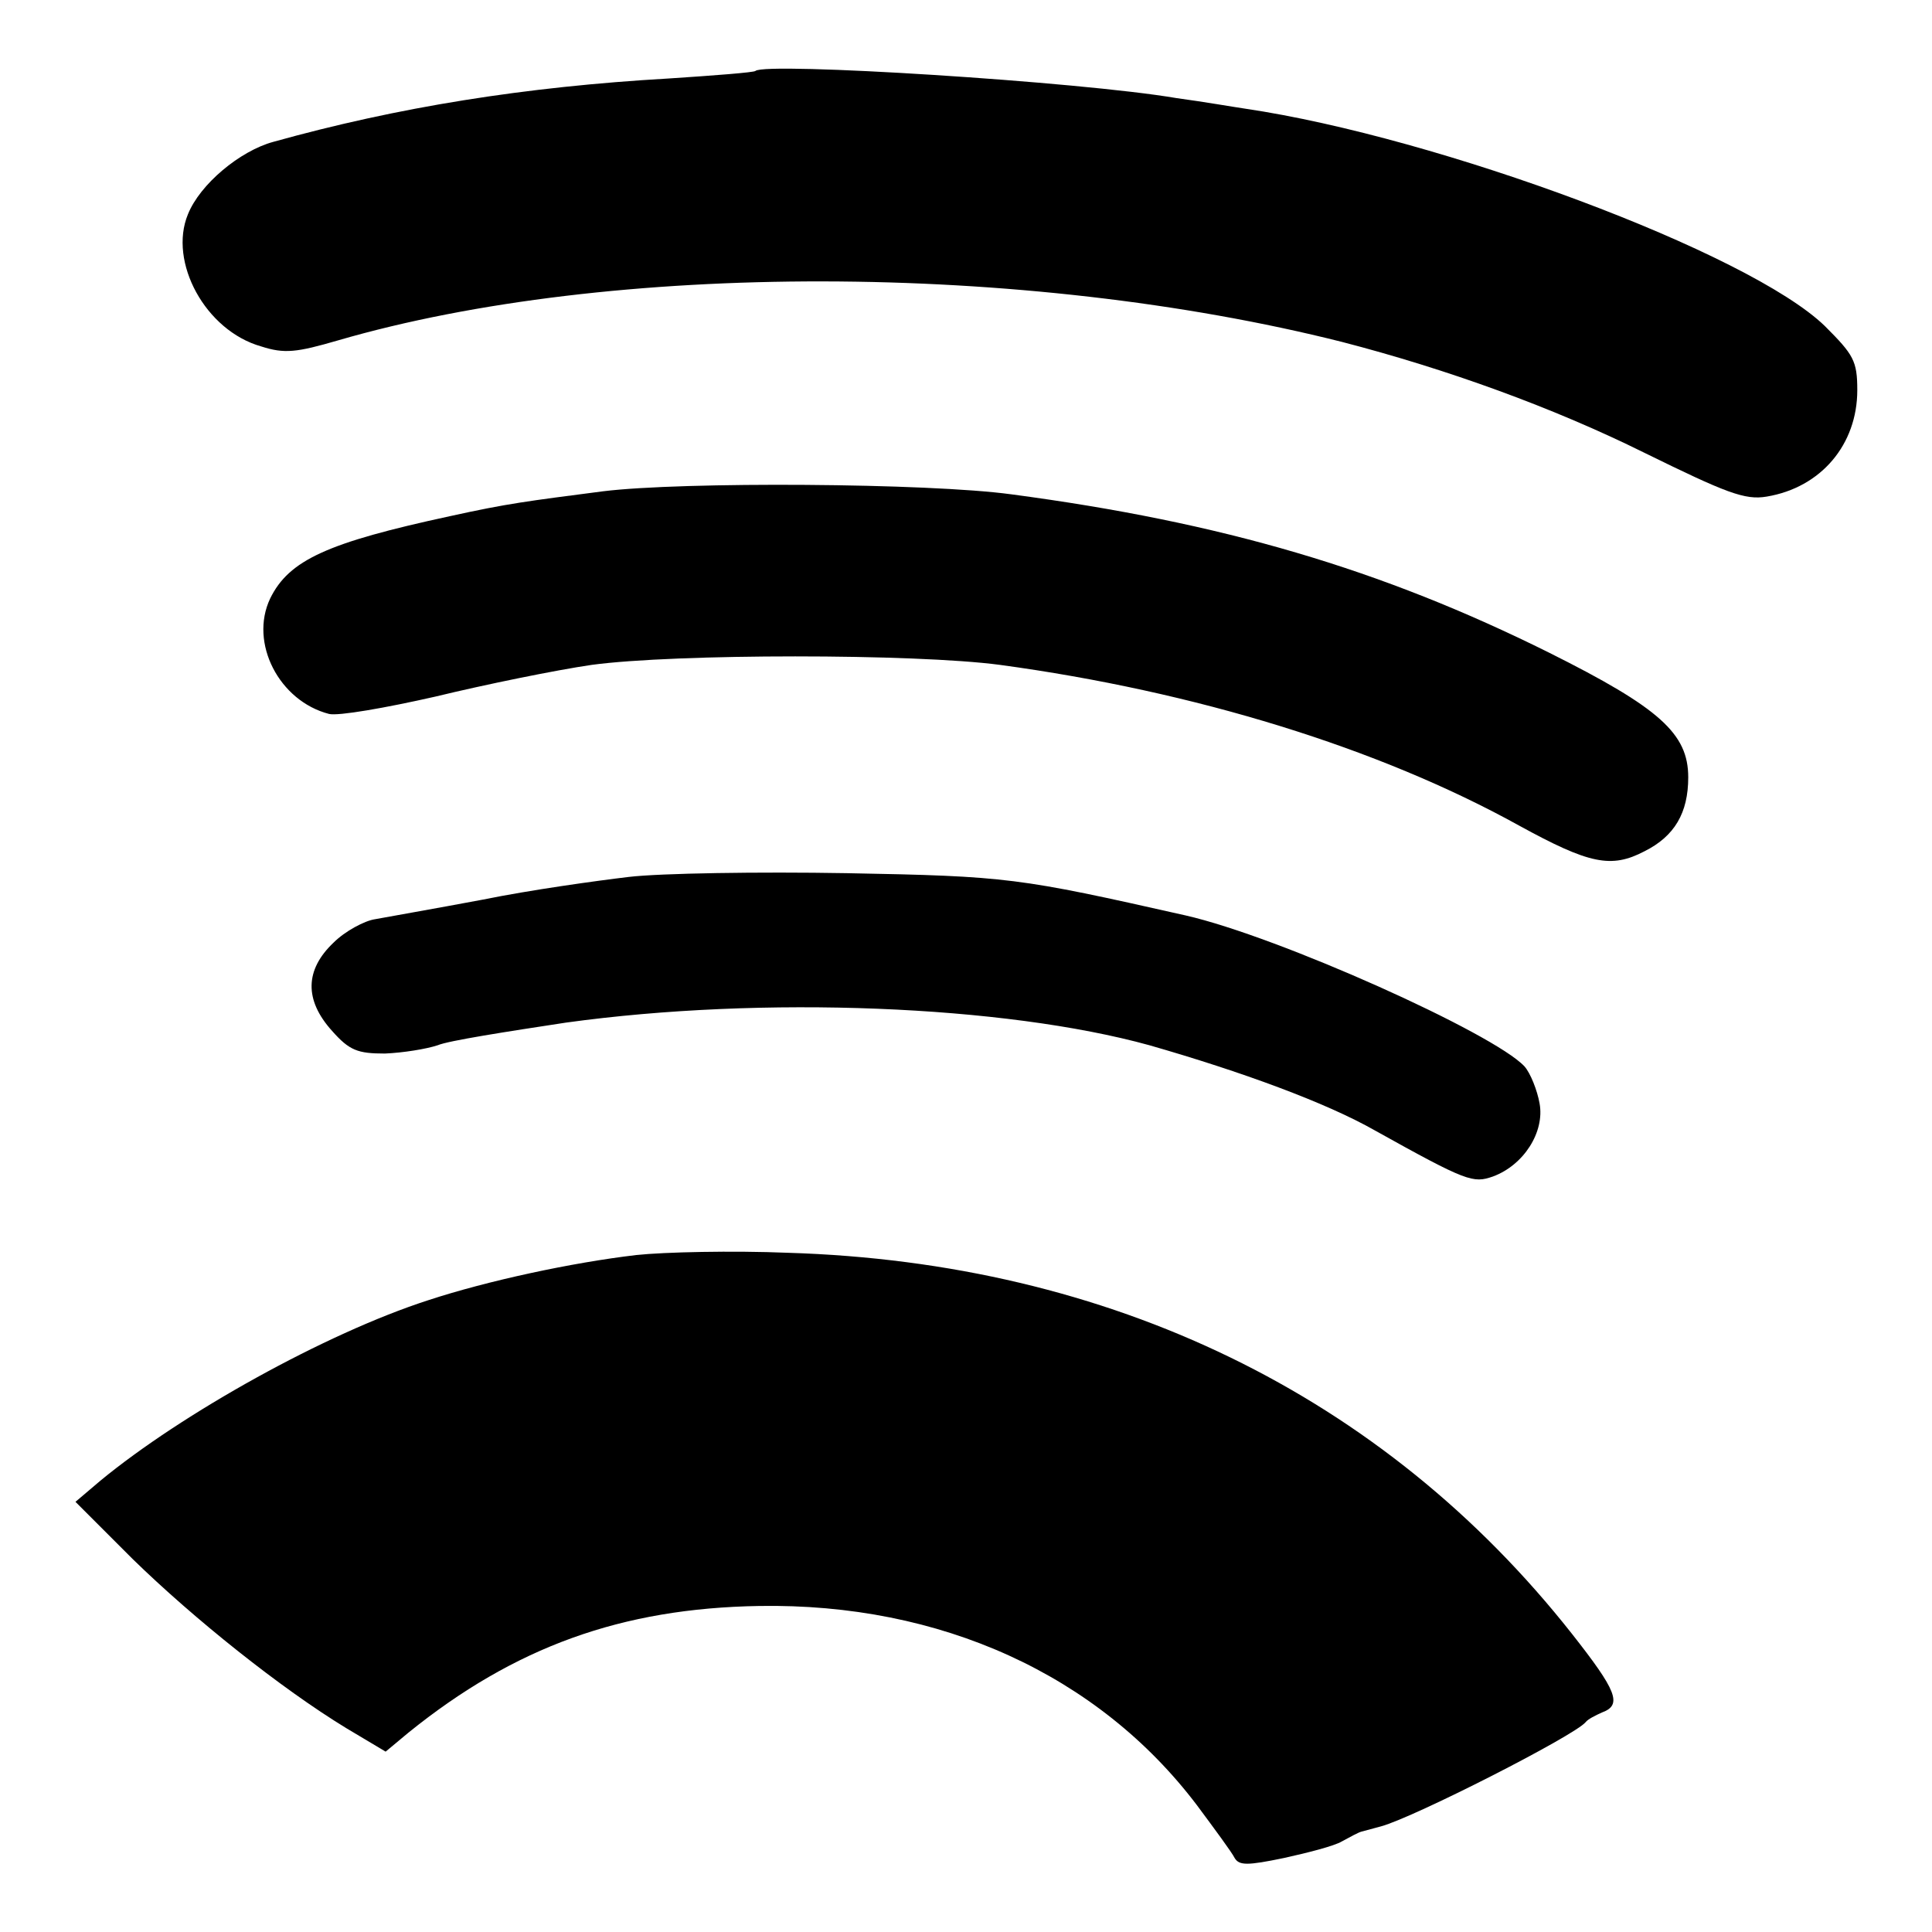
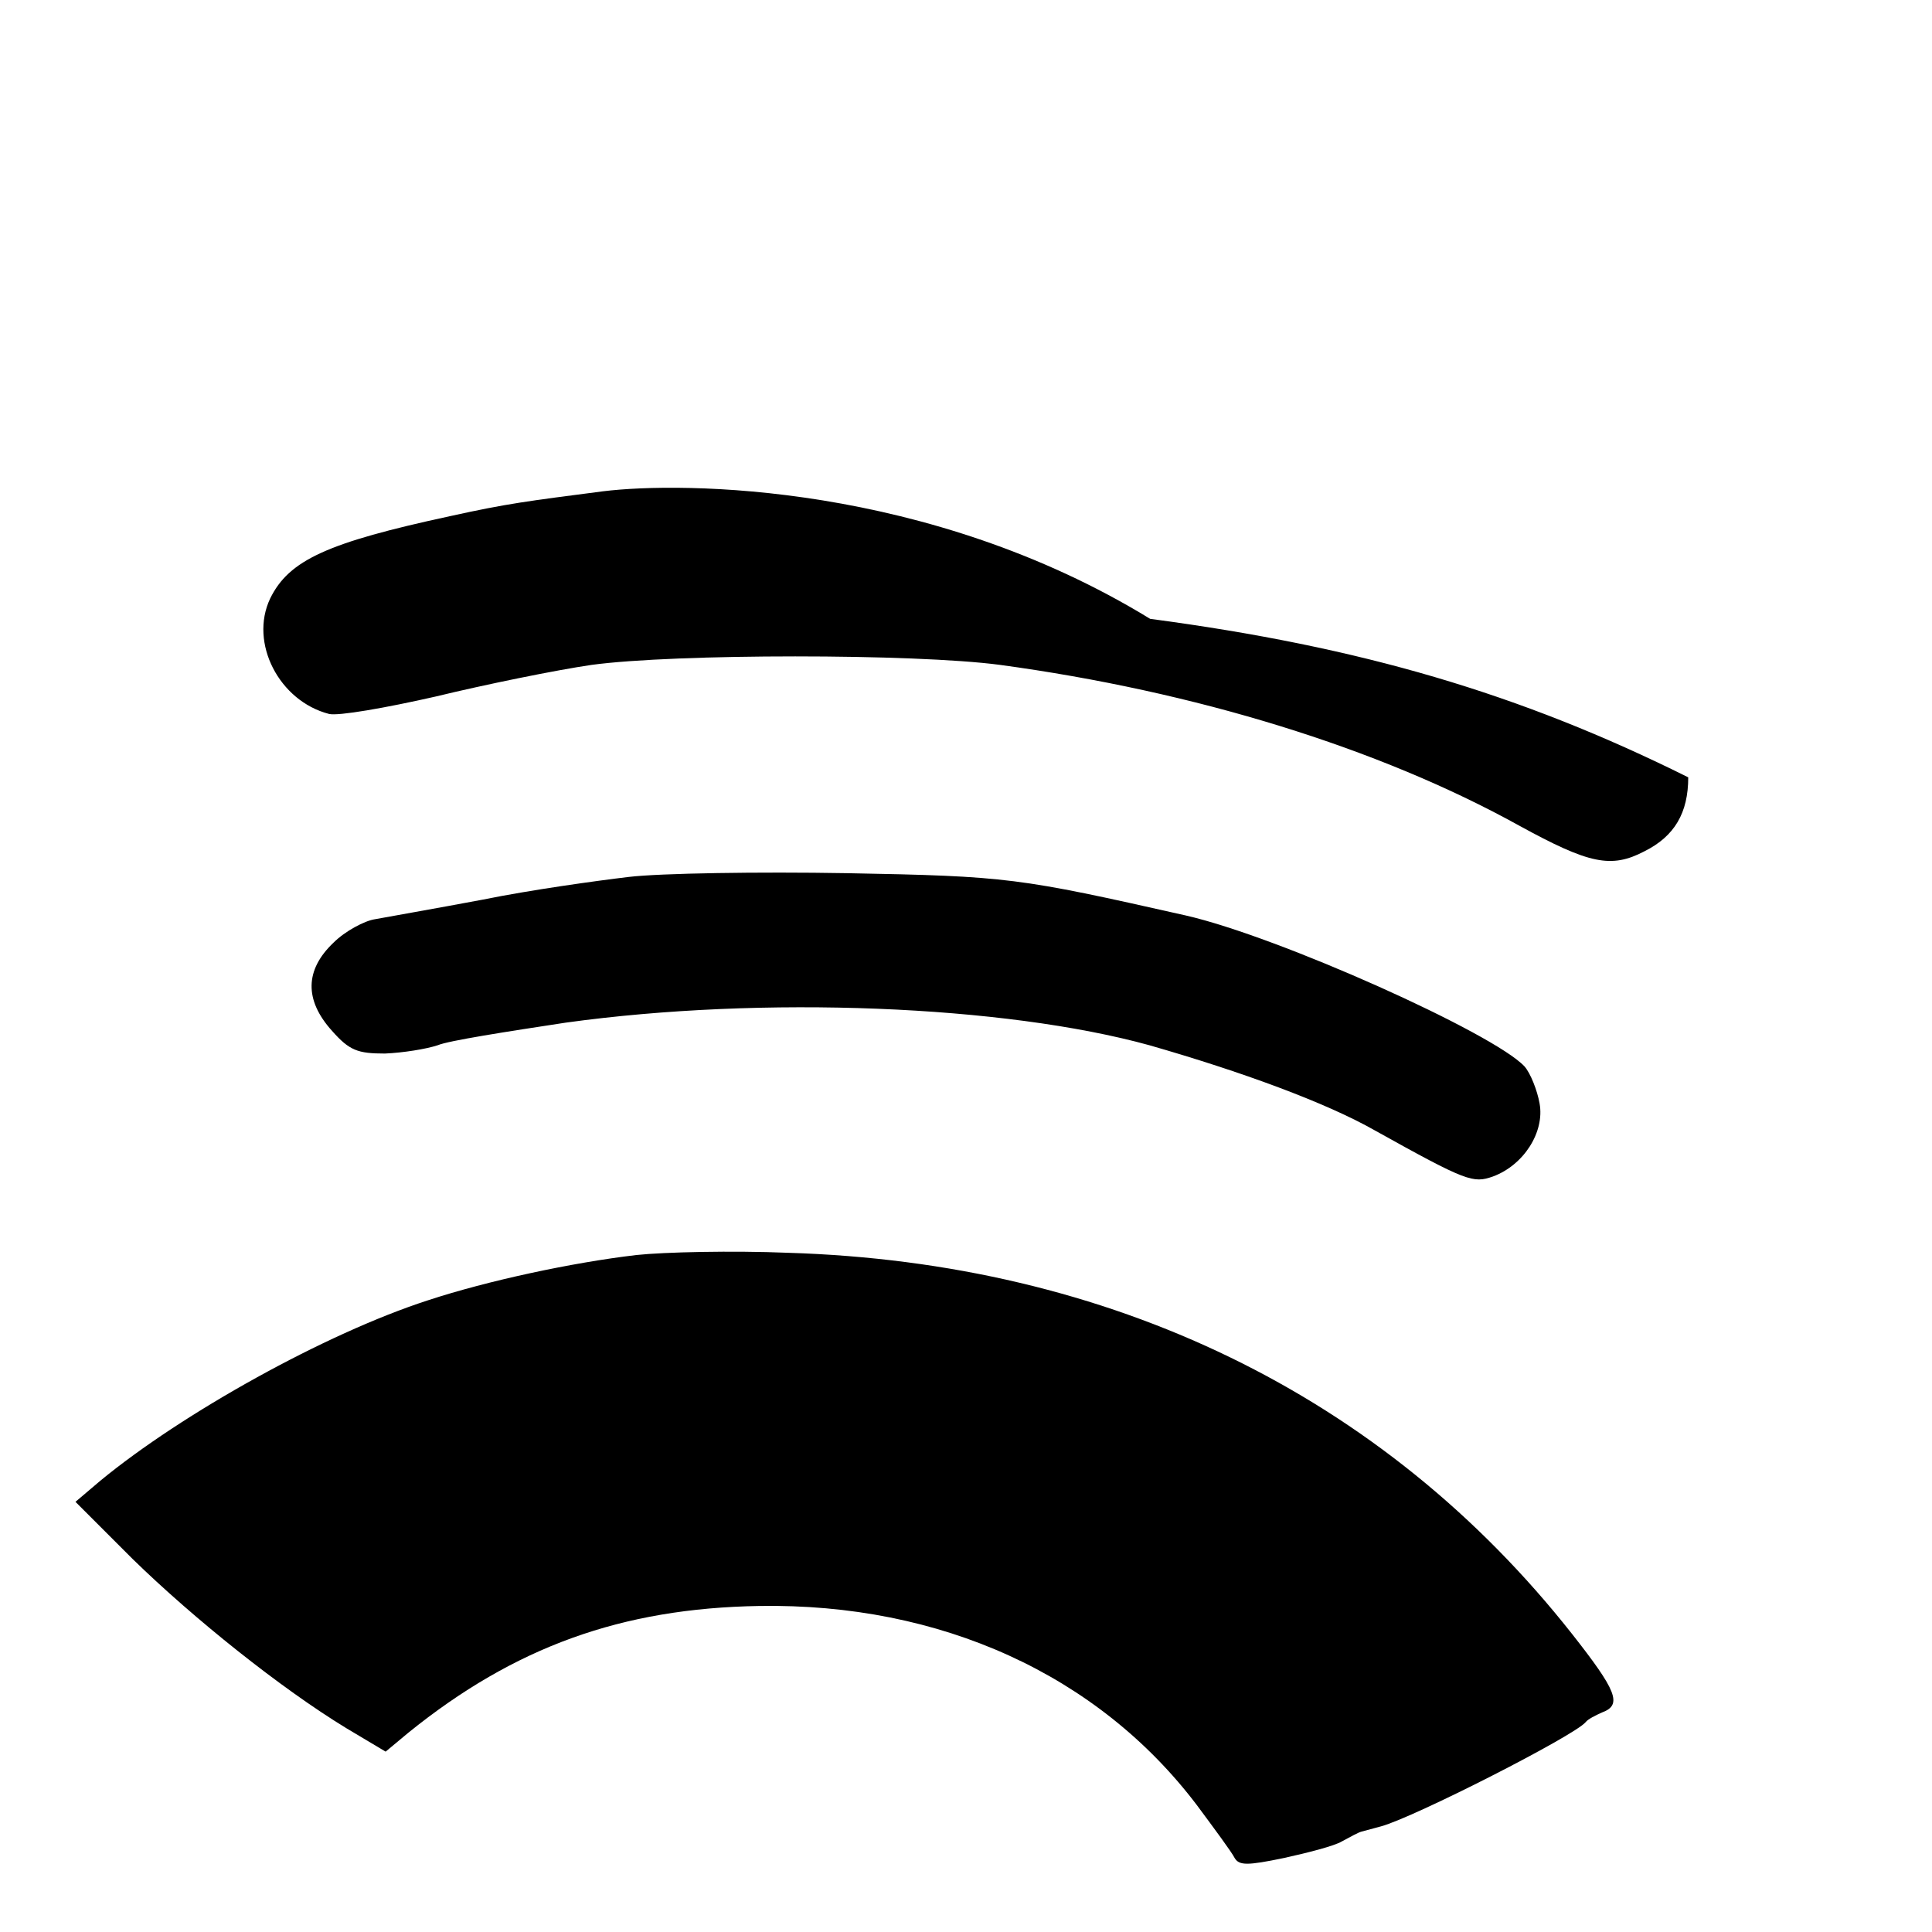
<svg xmlns="http://www.w3.org/2000/svg" version="1.1" x="0px" y="0px" viewBox="0 0 256 256" enable-background="new 0 0 256 256" xml:space="preserve">
  <g>
    <g>
      <g>
-         <path fill="#000000" d="M100.1,9.4c-0.2,0.2-5.4,0.6-11.5,1c-19.1,1.1-35.9,3.8-52.4,8.4c-4.4,1.2-9.7,5.6-11.3,9.6c-2.6,6.3,2.3,15.4,9.7,17.5c3.1,1,4.7,0.8,10.2-0.8c36.1-10.5,90.9-10.4,133,0.2c13.9,3.6,28,8.7,40.1,14.7c10.8,5.3,13.3,6.3,16.2,5.8c7.2-1.2,12-6.9,12-14.1c0-3.9-0.5-4.7-4.3-8.5c-10-9.7-51.1-25-76.8-28.8c-1.4-0.2-5.4-0.9-9.1-1.4C143,10.8,101.4,8.2,100.1,9.4z" />
-         <path fill="#000000" d="M79.9,65.1c-10,1.3-12.6,1.6-20.3,3.3c-16.2,3.5-21.3,5.8-23.8,10.9c-2.8,5.9,1.2,13.6,7.8,15.3c1.2,0.3,7.5-0.8,14.1-2.3c6.6-1.6,15.9-3.5,20.7-4.2c11.1-1.5,42.8-1.5,54.1,0c25.8,3.5,50.2,11,68.8,21.3c9.3,5.1,12.2,5.7,16.6,3.4c4-2,5.8-5.1,5.8-9.8c0-5.8-3.8-9.2-18.4-16.5c-22.3-11.1-43.4-17.3-71.3-21C123,64,90.4,63.8,79.9,65.1z" />
+         <path fill="#000000" d="M79.9,65.1c-10,1.3-12.6,1.6-20.3,3.3c-16.2,3.5-21.3,5.8-23.8,10.9c-2.8,5.9,1.2,13.6,7.8,15.3c1.2,0.3,7.5-0.8,14.1-2.3c6.6-1.6,15.9-3.5,20.7-4.2c11.1-1.5,42.8-1.5,54.1,0c25.8,3.5,50.2,11,68.8,21.3c9.3,5.1,12.2,5.7,16.6,3.4c4-2,5.8-5.1,5.8-9.8c-22.3-11.1-43.4-17.3-71.3-21C123,64,90.4,63.8,79.9,65.1z" />
        <path fill="#000000" d="M83.3,116.2c-4.2,0.5-12.9,1.7-19.3,3c-6.4,1.2-12.7,2.3-14.3,2.6c-1.4,0.2-4,1.6-5.5,3.1c-3.8,3.6-3.9,7.6-0.2,11.7c2.3,2.6,3.4,3,7,3c2.4-0.1,5.5-0.6,7-1.1c1.4-0.6,9.1-1.8,17-3c26.1-3.6,58.1-2.3,77.3,3c12.2,3.5,23.4,7.6,29.9,11.3c12.2,6.8,13,7,15.6,6.1c4.1-1.5,6.9-5.9,6.2-9.7c-0.3-1.7-1.2-4-2-4.9c-4.1-4.4-32.6-17.2-44.9-20c-22.2-5-23.5-5.2-44.9-5.6C100.6,115.5,87.5,115.7,83.3,116.2z" />
        <path fill="#000000" d="M84.3,166.3c-8.5,1-19.7,3.4-27.6,6c-13.6,4.4-32.6,15-43.4,23.9L10,199l7.6,7.6c8.1,7.9,19.6,17.1,28.3,22.4l5.2,3.1l3-2.5c14.1-11.4,28.3-16.5,46.5-16.8c24-0.4,44.9,9.1,58,26.4c2.3,3.1,4.6,6.2,5,7c0.6,1,1.7,1,6.5,0c3.2-0.7,6.7-1.6,7.7-2.2c1.1-0.6,2.2-1.2,2.6-1.3c0.4-0.1,1.5-0.4,2.6-0.7c4.4-1.2,25.6-12,27.1-13.8c0.3-0.4,1.3-0.9,2.2-1.3c2.7-1,1.9-2.9-4-10.4c-25-31.7-61.2-49.2-103.9-50.5C97.1,165.7,88,165.9,84.3,166.3z" />
      </g>
    </g>
  </g>
</svg>